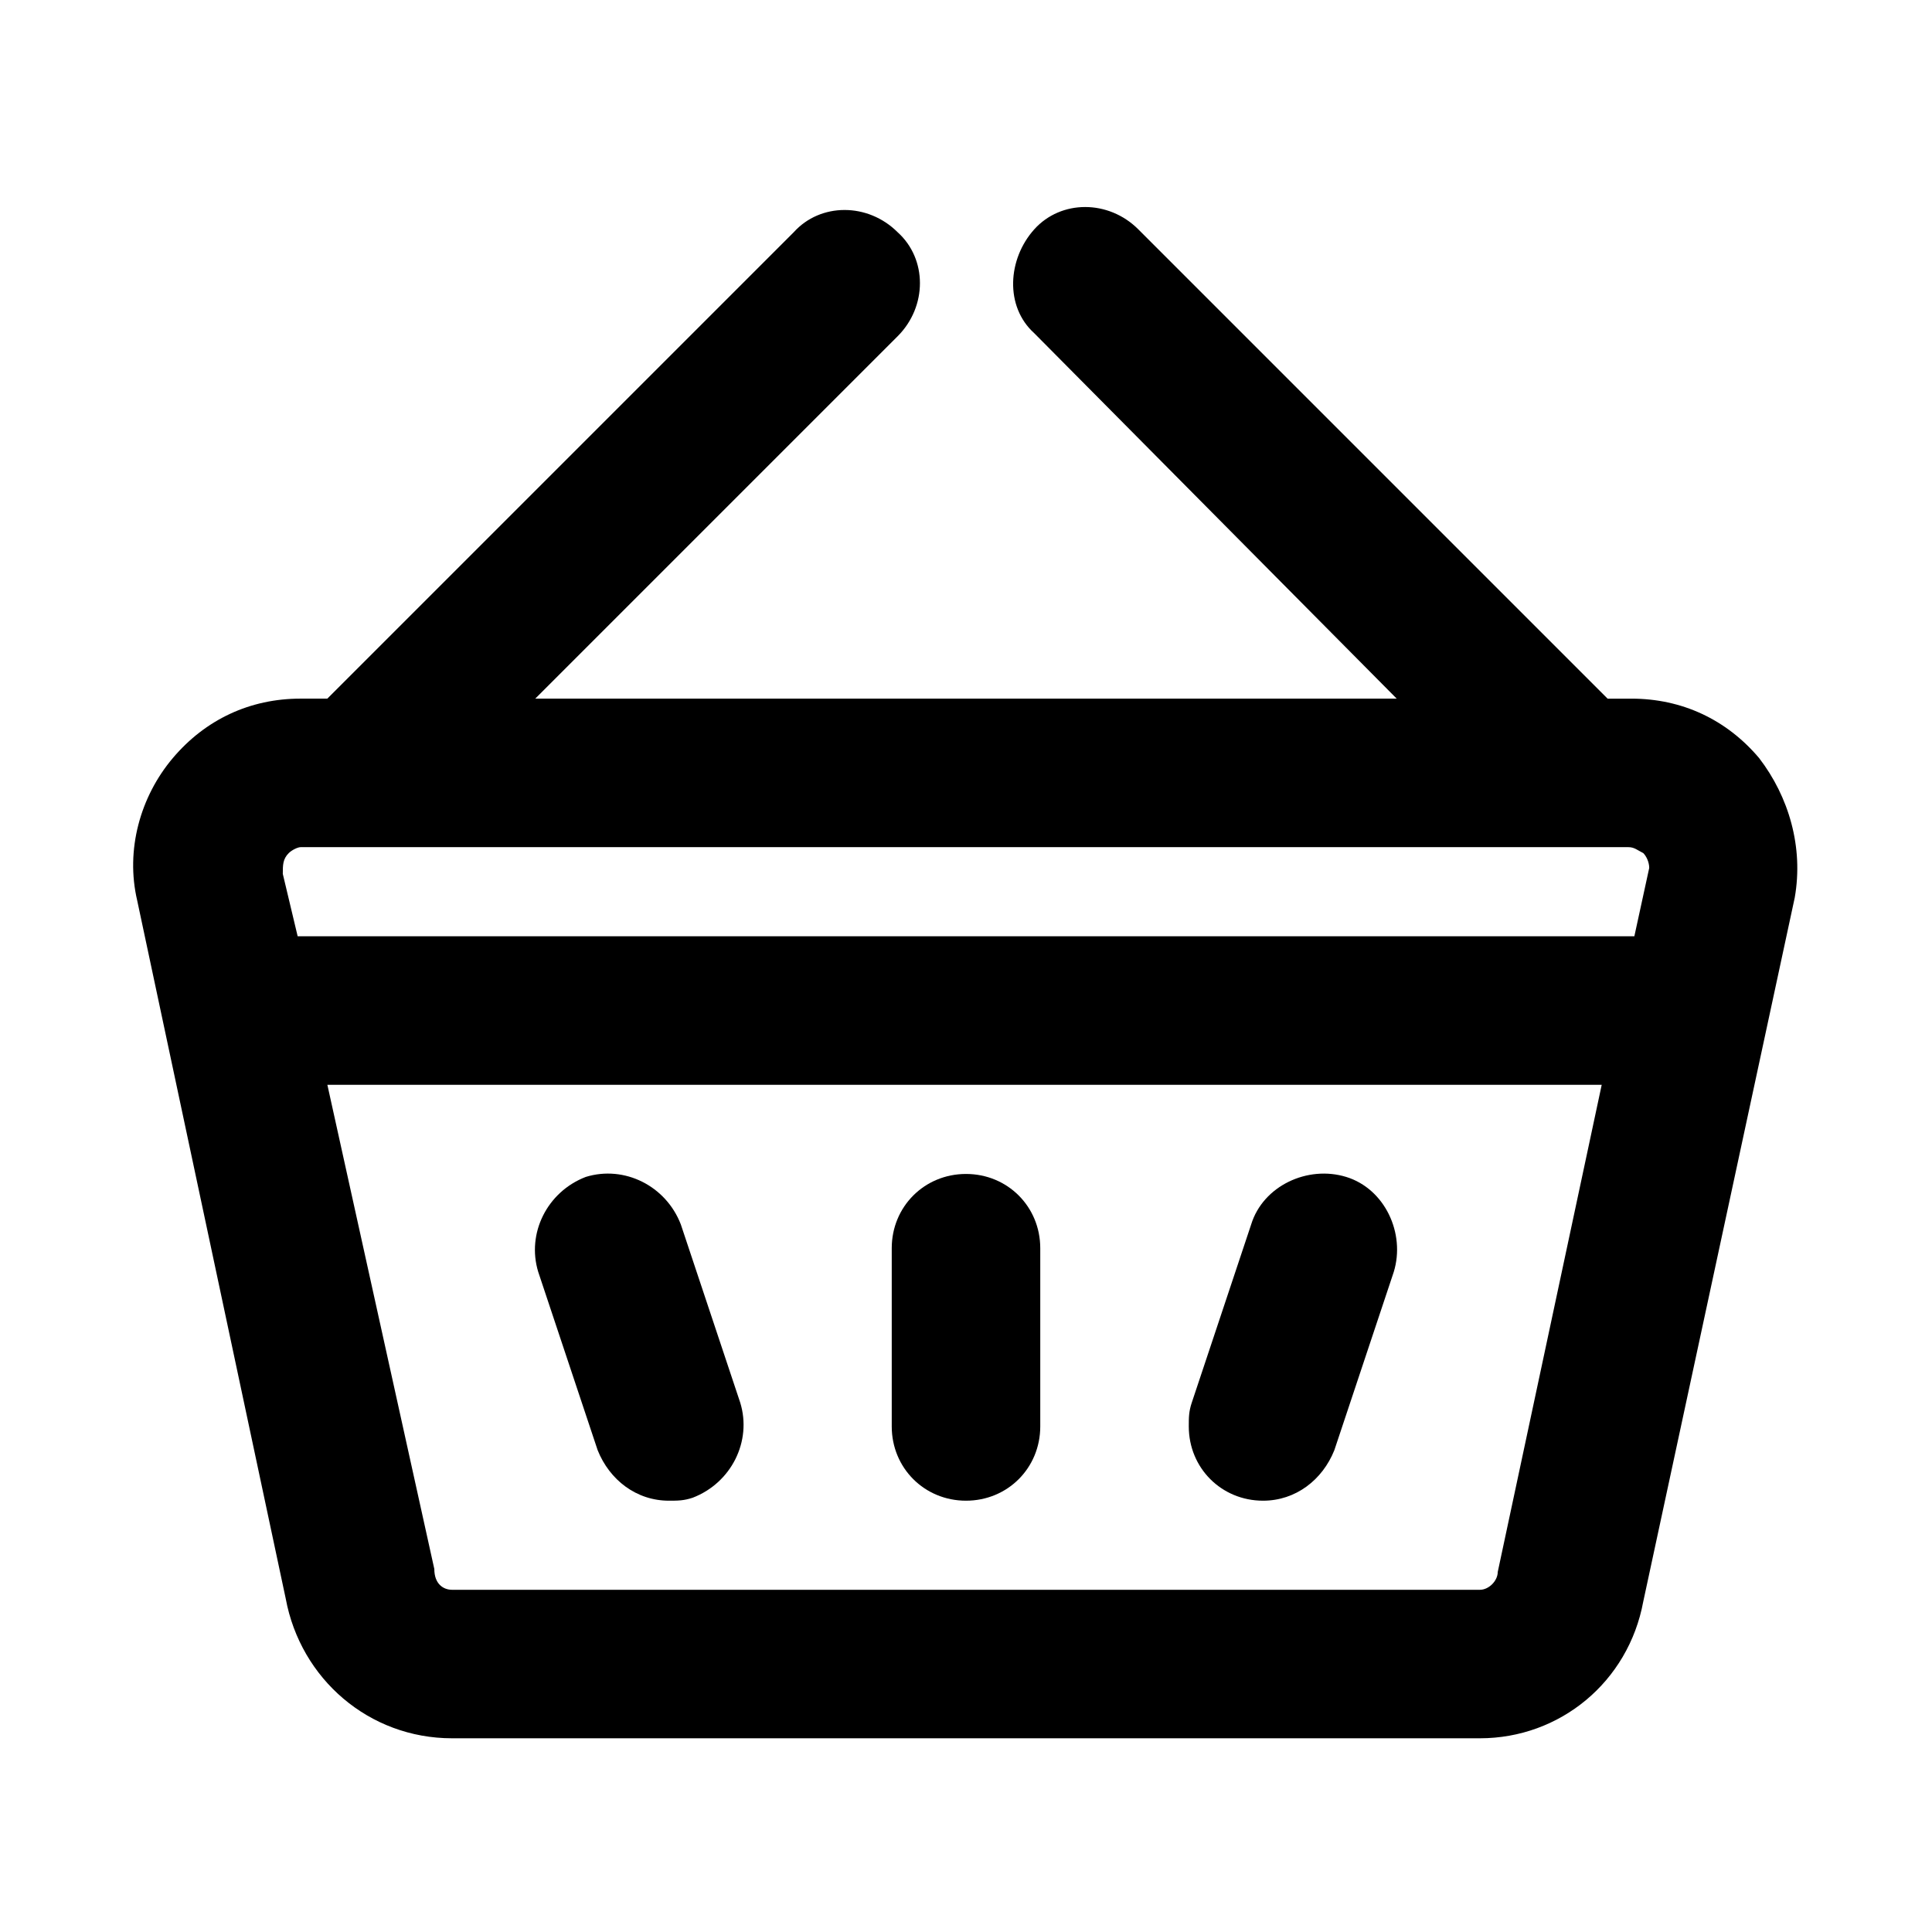
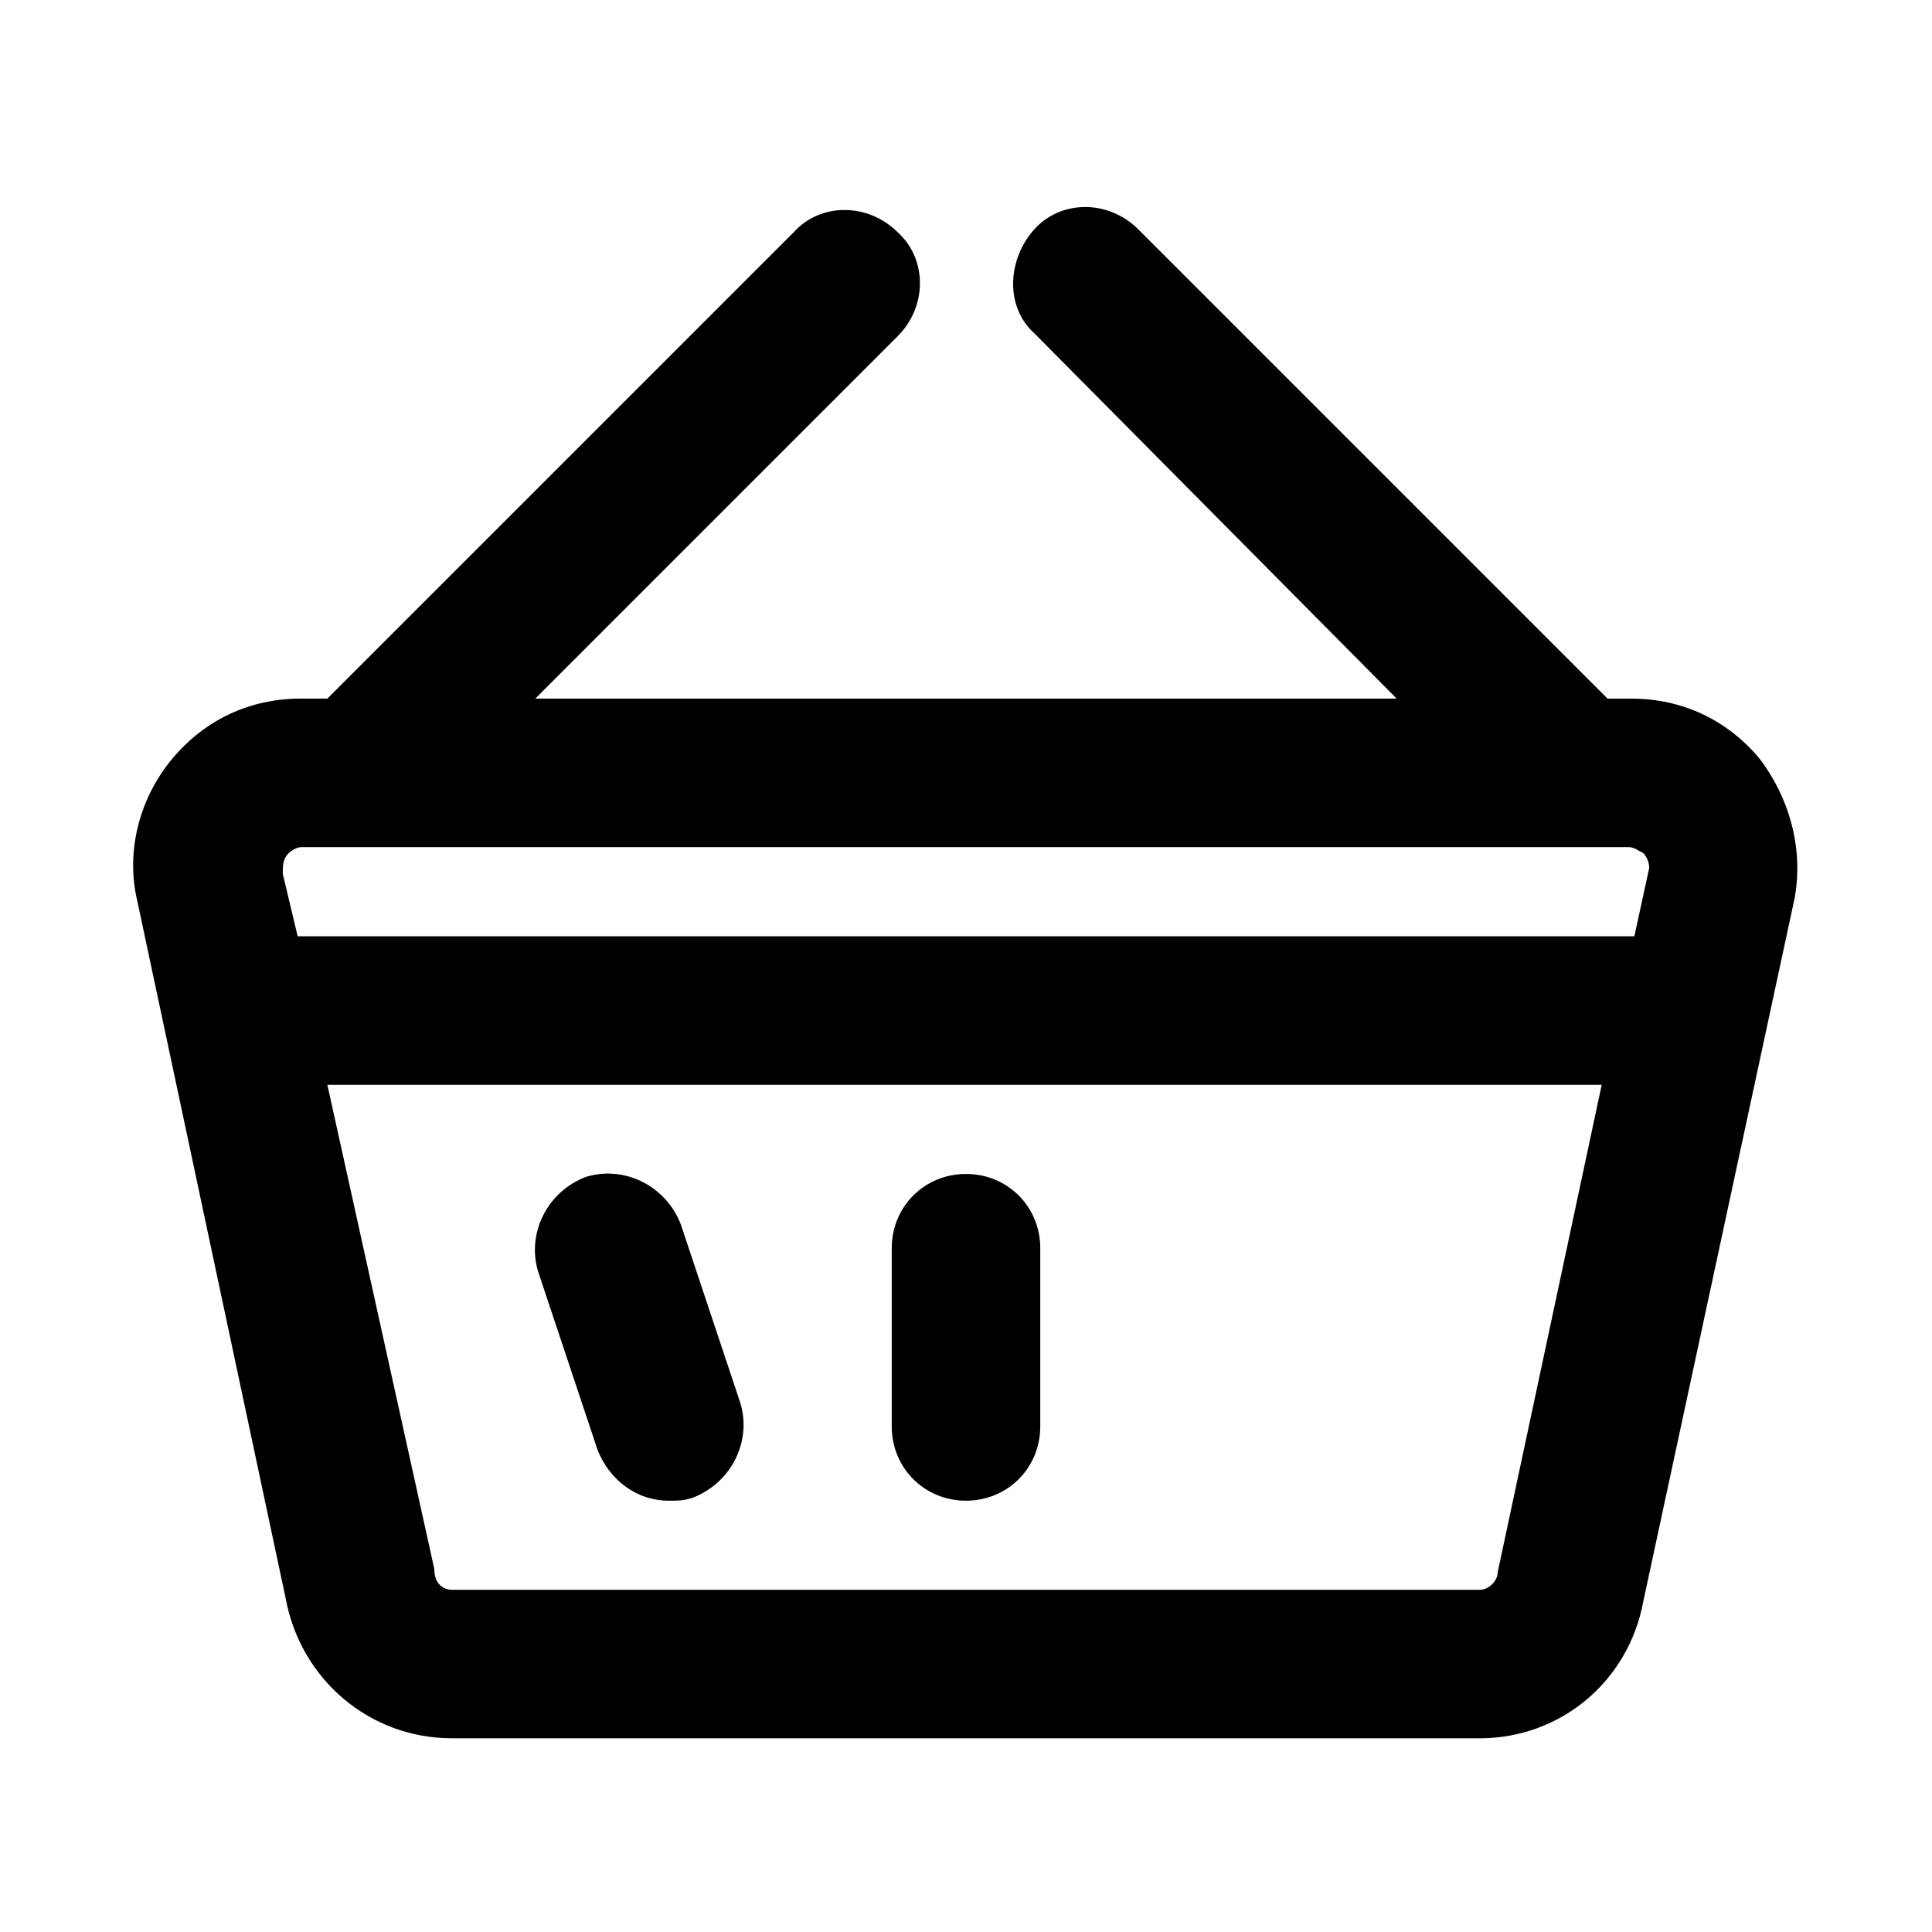
<svg xmlns="http://www.w3.org/2000/svg" fill="#000000" width="800px" height="800px" version="1.1" viewBox="144 144 512 512">
  <g>
    <path d="m610.18 344.89c-8.66-10.234-20.469-15.742-33.852-15.742h-6.297l-124.38-124.38c-7.871-7.871-20.469-7.871-27.551 0-7.086 7.871-7.871 20.469 0 27.551l96.039 96.824h-228.29l96.039-96.039c7.871-7.871 7.871-20.469 0-27.551-7.871-7.871-20.469-7.871-27.551 0l-123.59 123.59h-7.086c-13.383 0-25.191 5.512-33.852 15.742-8.66 10.234-12.594 24.402-9.445 37.785l39.359 184.99c3.938 21.258 22.043 37.004 44.086 37.004h272.37c21.254 0 39.359-14.957 43.297-36.211l40.148-186.57c2.359-13.383-1.574-26.766-9.449-37zm-389.66 25.191c0.789-0.789 2.363-1.574 3.148-1.574h351.88c1.574 0 2.363 0.789 3.938 1.574 0.789 0.789 1.574 2.363 1.574 3.938l-3.938 18.102h-354.24l-3.938-16.531c0-2.359 0-3.934 1.574-5.508zm315.67 195.23h-272.37c-2.363 0-4.723-1.574-4.723-5.512l-28.34-128.31h337.71l-27.551 129.1c-0.004 2.359-2.363 4.723-4.727 4.723z" />
    <path d="m400 541.7c-11.02 0-19.68-8.66-19.68-19.68v-47.23c0-11.02 8.66-19.68 19.68-19.68s19.68 8.66 19.68 19.68v47.23c0 11.02-8.66 19.68-19.68 19.68z" />
-     <path d="m478.72 541.7c-11.02 0-19.68-8.66-19.68-19.68 0-2.363 0-3.938 0.789-6.297l15.742-47.23c3.148-10.234 14.957-15.742 25.191-12.594 10.234 3.148 15.742 14.957 12.594 25.191l-15.742 47.23c-3.152 7.867-10.234 13.379-18.895 13.379z" />
    <path d="m321.28 541.7c-8.66 0-15.742-5.512-18.895-13.383l-15.742-47.23c-3.148-10.234 2.363-21.254 12.594-25.191 10.234-3.148 21.254 2.363 25.191 12.594l15.742 47.23c3.148 10.234-2.363 21.254-12.594 25.191-2.359 0.789-3.934 0.789-6.297 0.789z" />
  </g>
</svg>